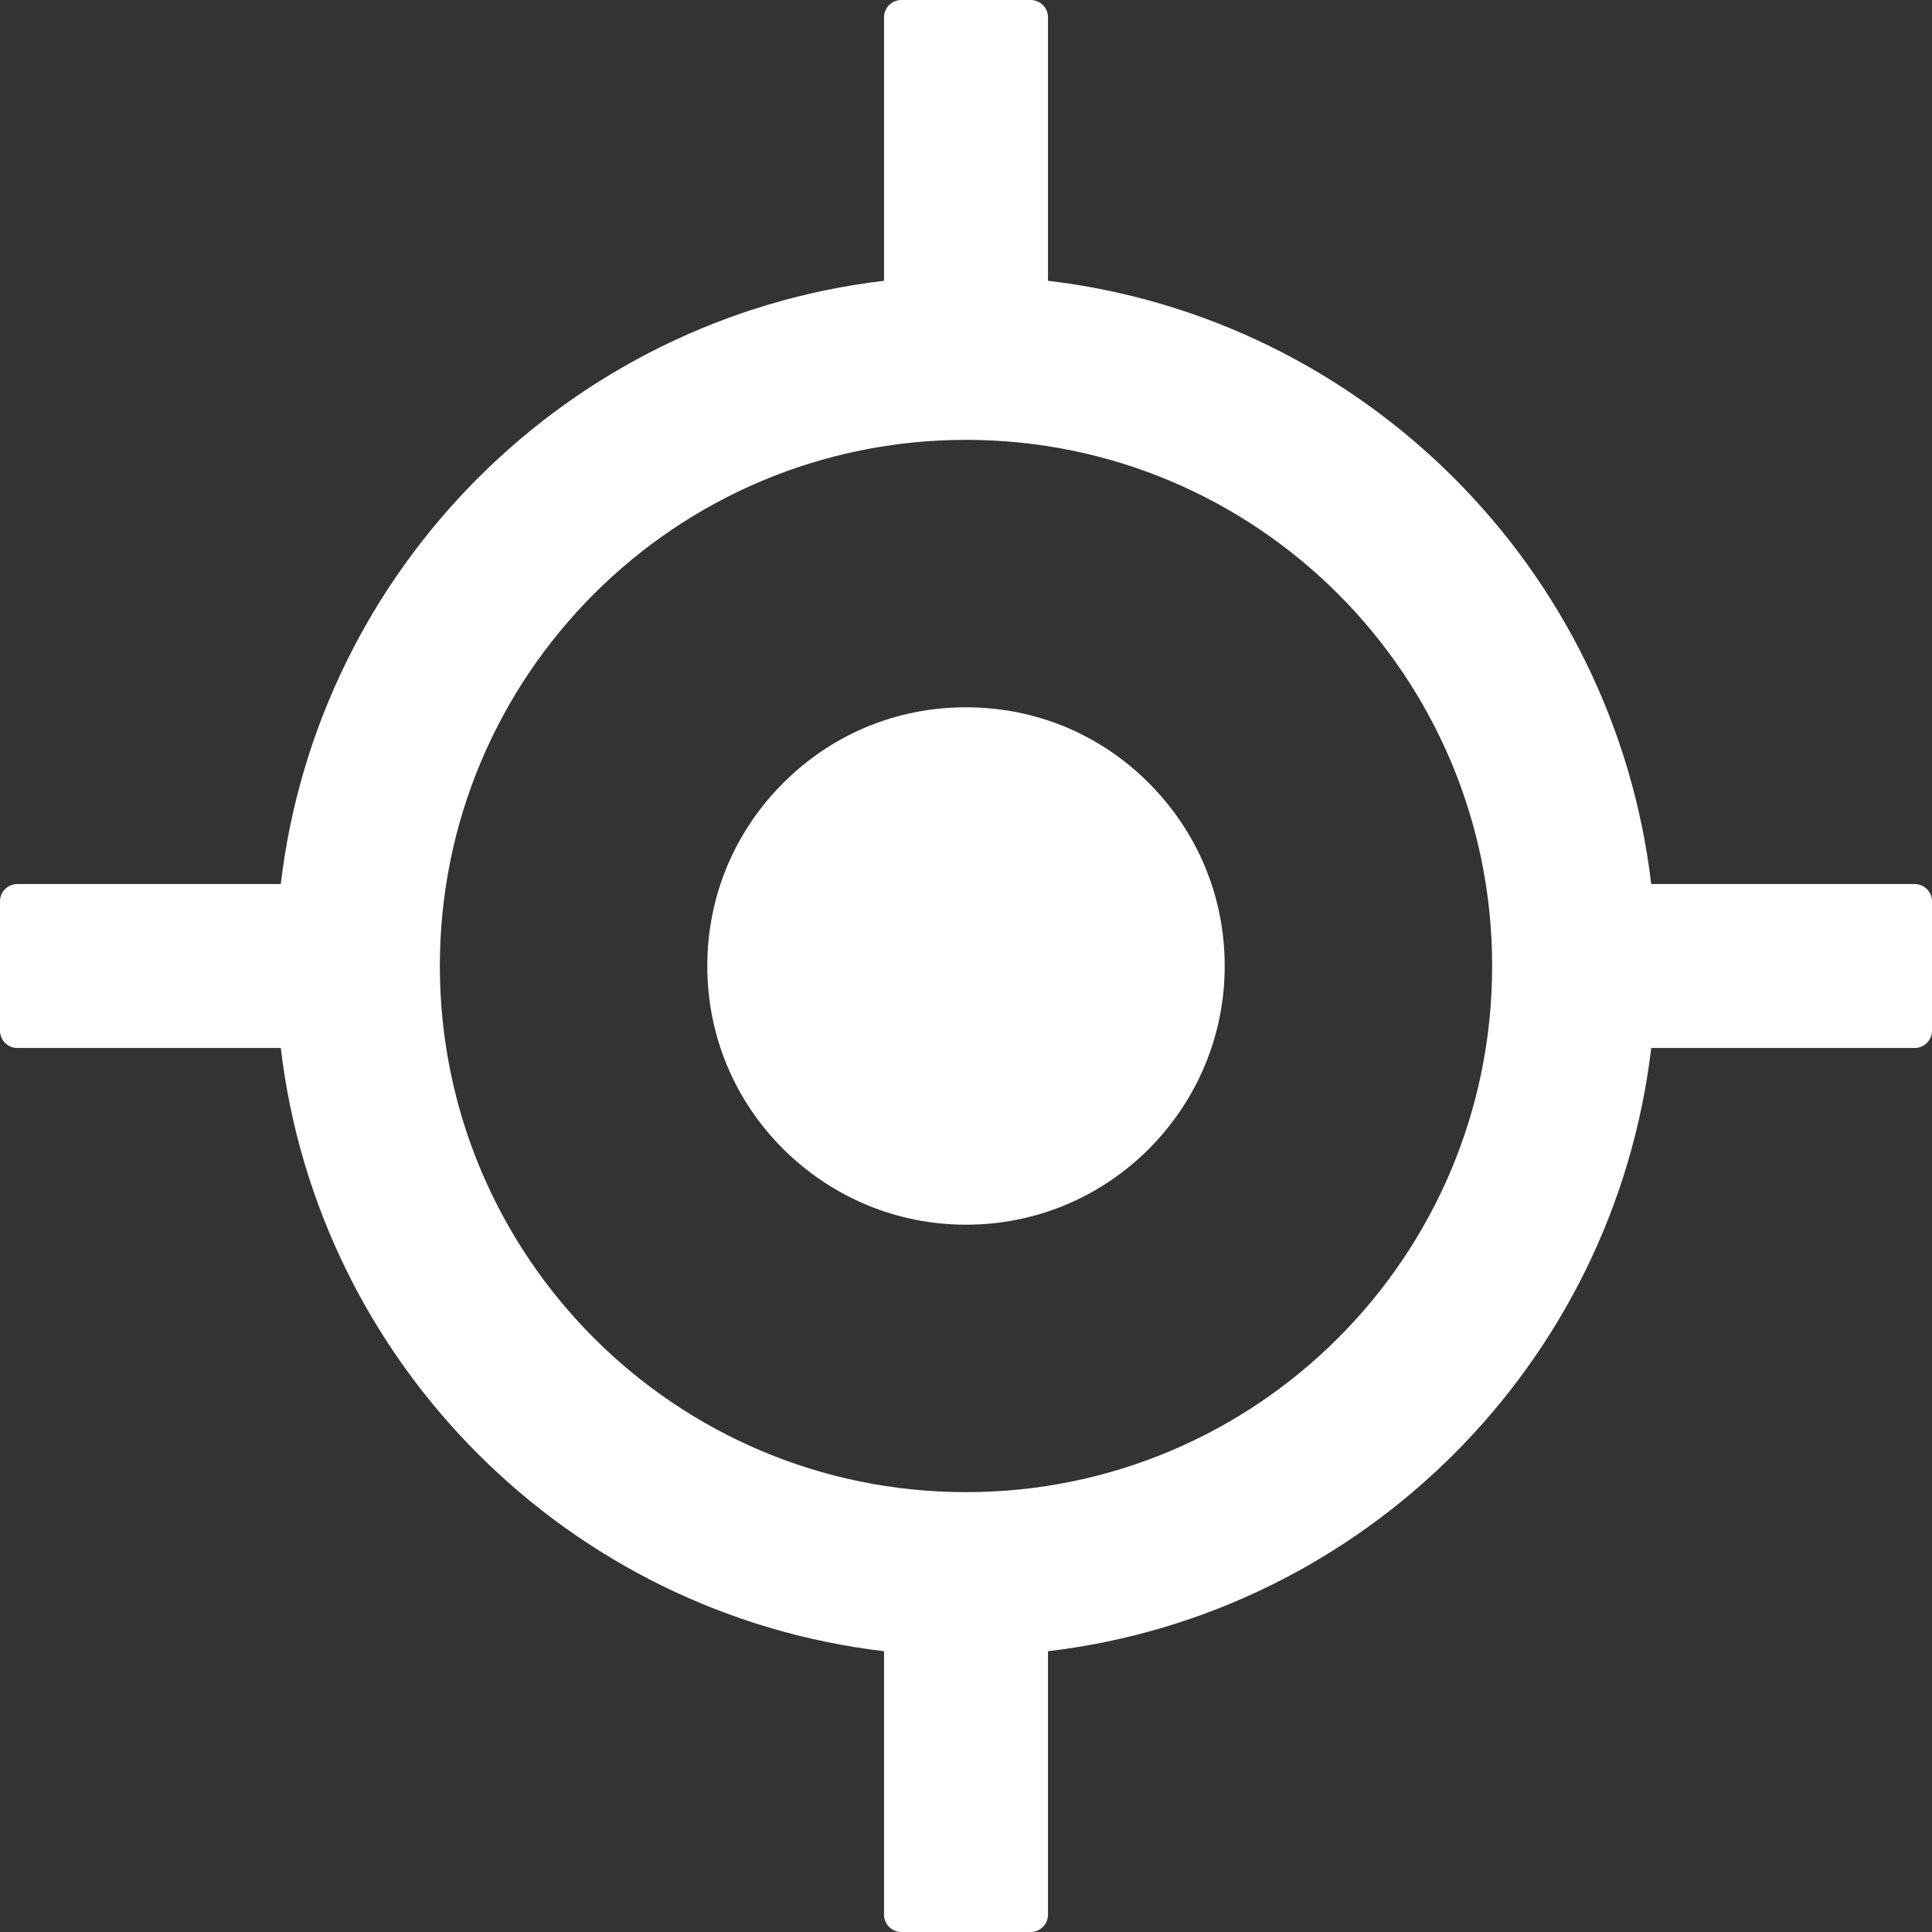
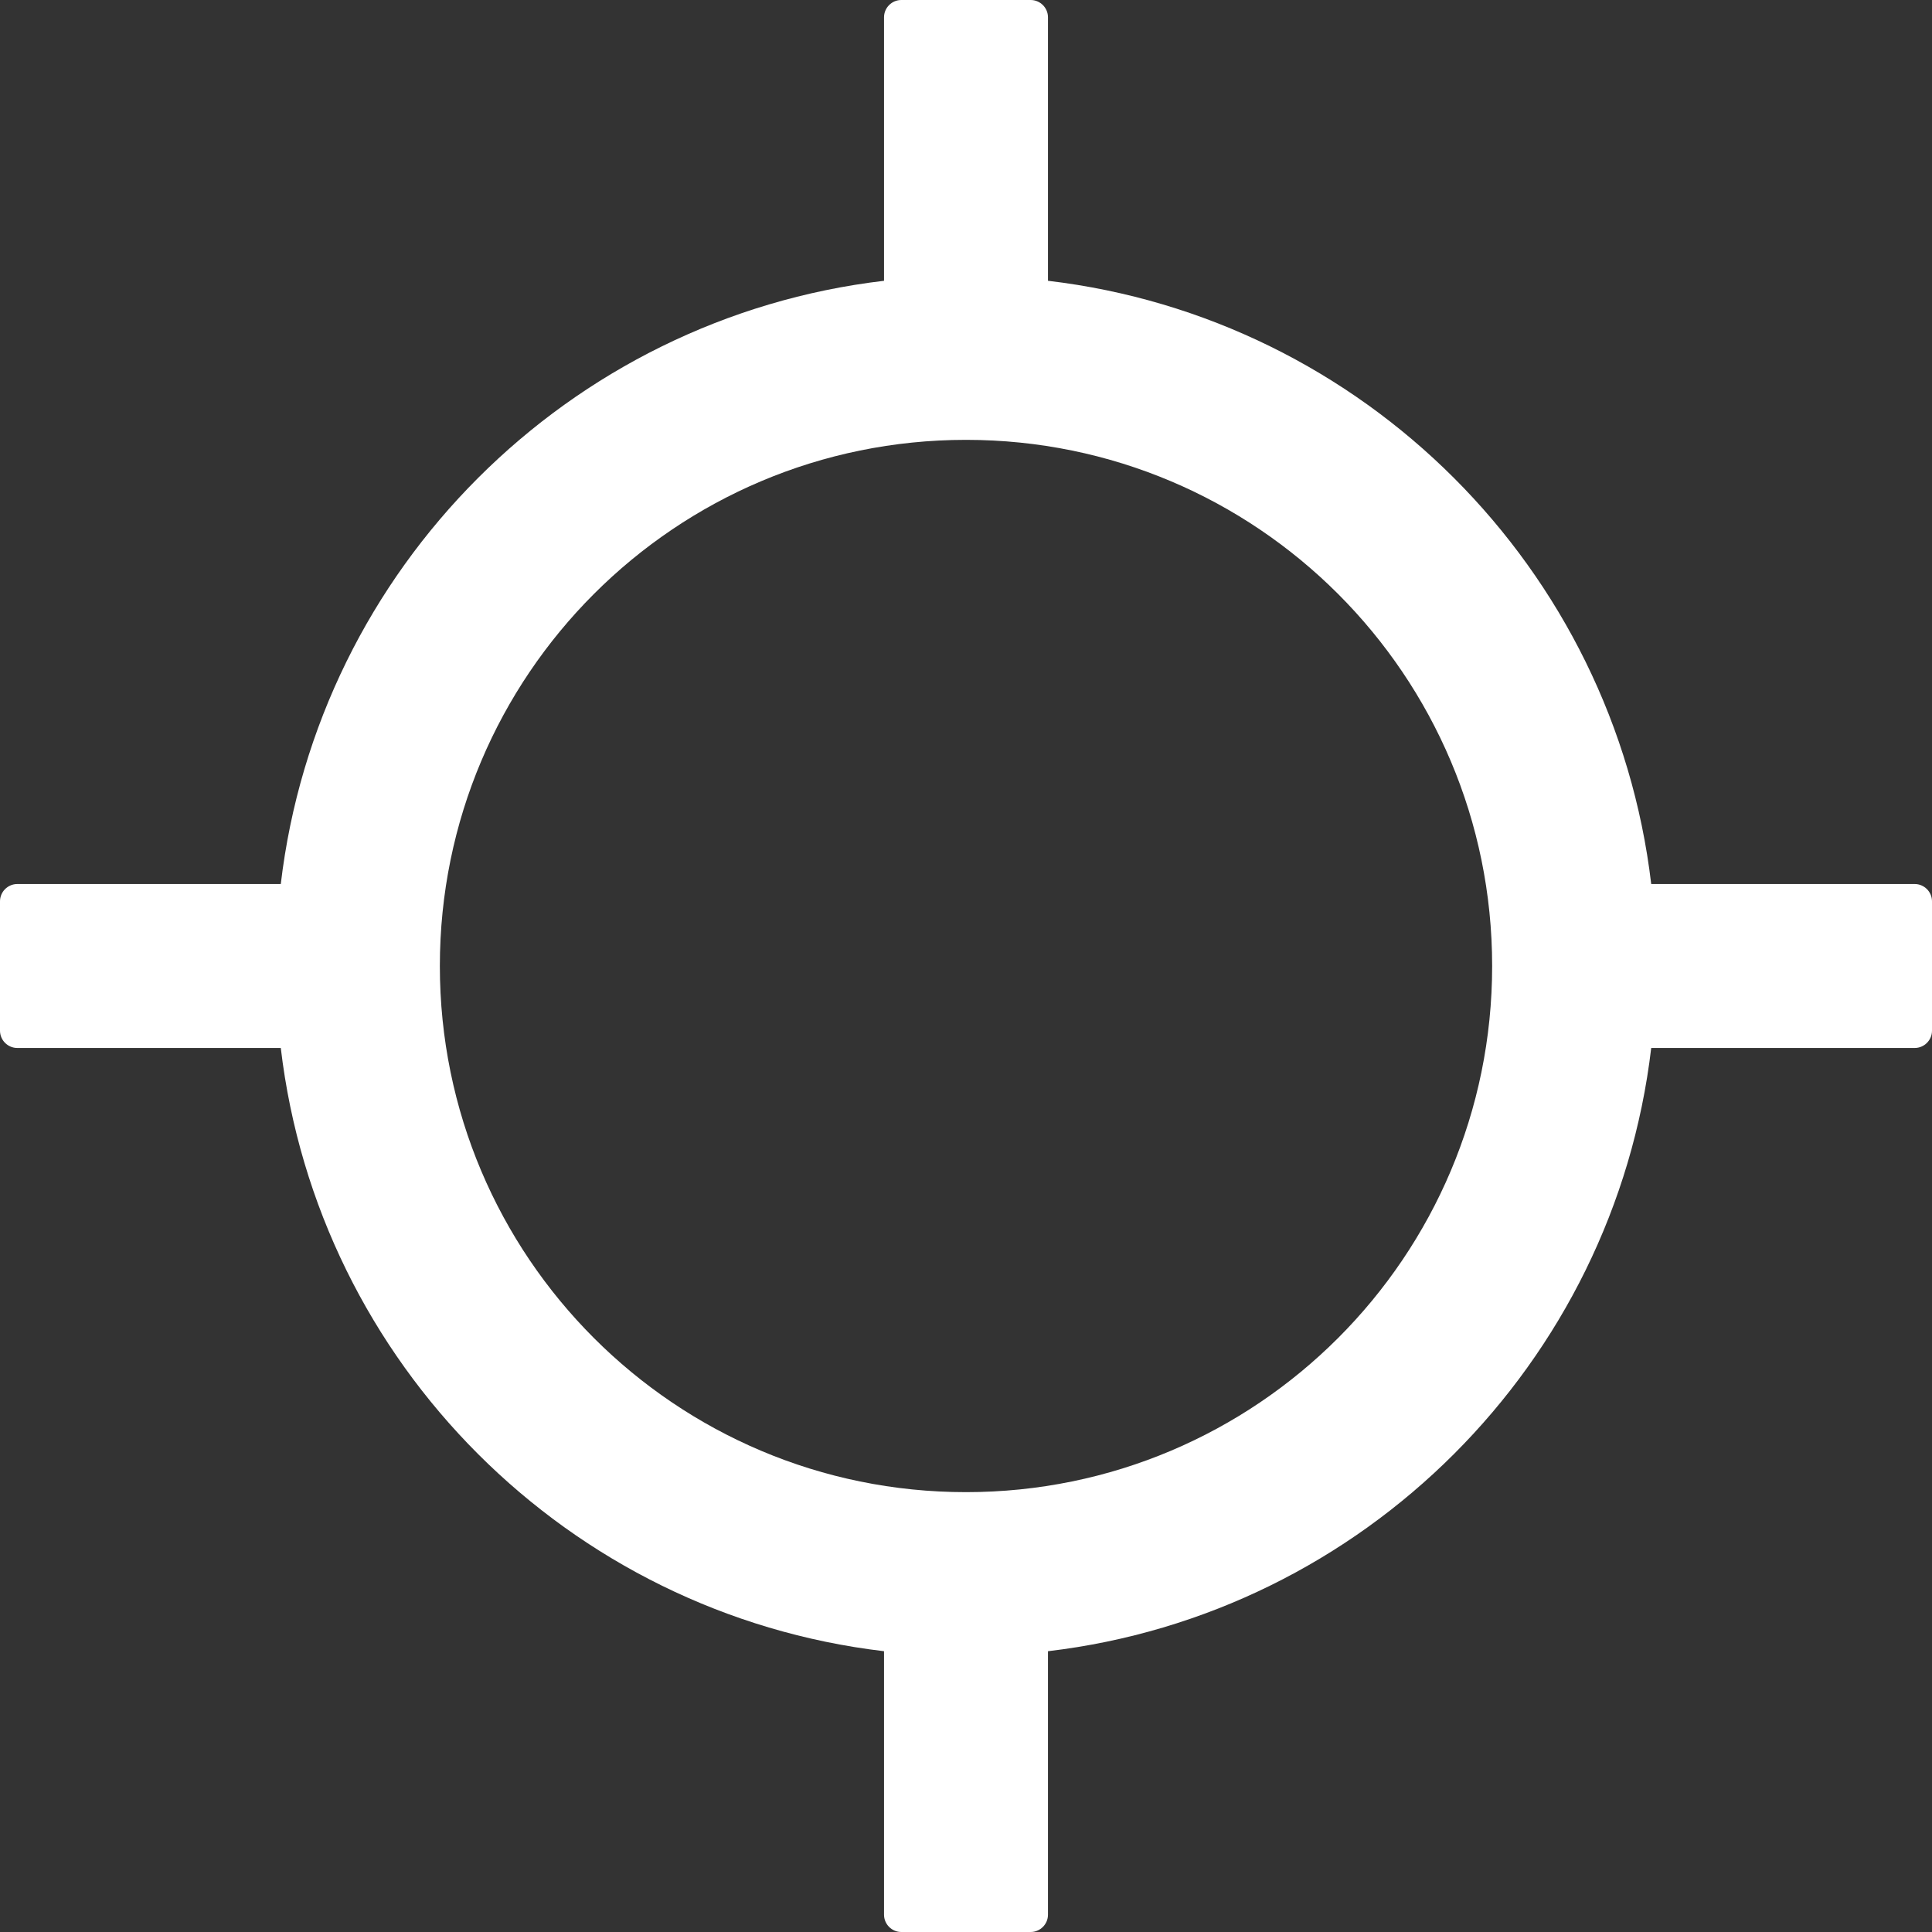
<svg xmlns="http://www.w3.org/2000/svg" width="21" height="21" viewBox="0 0 21 21" fill="none">
  <rect x="0" y="0" width="21" height="21" fill="#333333" stroke="none" />
  <path d="M20.812 9.609H17.948C17.543 6.178 14.822 3.457 11.391 3.052V0.188C11.391 0.084 11.306 0 11.203 0H9.797C9.694 0 9.609 0.084 9.609 0.188V3.052C6.178 3.457 3.457 6.178 3.052 9.609H0.188C0.084 9.609 0 9.694 0 9.797V11.203C0 11.306 0.084 11.391 0.188 11.391H3.052C3.457 14.822 6.178 17.543 9.609 17.948V20.812C9.609 20.916 9.694 21 9.797 21H11.203C11.306 21 11.391 20.916 11.391 20.812V17.948C14.822 17.543 17.543 14.822 17.948 11.391H20.812C20.916 11.391 21 11.306 21 11.203V9.797C21 9.694 20.916 9.609 20.812 9.609ZM10.5 16.219C7.341 16.219 4.781 13.659 4.781 10.5C4.781 7.341 7.341 4.781 10.5 4.781C13.659 4.781 16.219 7.341 16.219 10.5C16.219 13.659 13.659 16.219 10.5 16.219Z" fill="white" />
-   <path d="M10.5 7.688C9.748 7.688 9.045 7.978 8.512 8.512C7.98 9.045 7.688 9.748 7.688 10.5C7.688 11.252 7.98 11.956 8.512 12.488C9.045 13.017 9.75 13.312 10.5 13.312C11.25 13.312 11.956 13.02 12.488 12.488C13.017 11.956 13.312 11.25 13.312 10.5C13.312 9.75 13.02 9.045 12.488 8.512C11.956 7.978 11.252 7.688 10.5 7.688Z" fill="white" />
</svg>